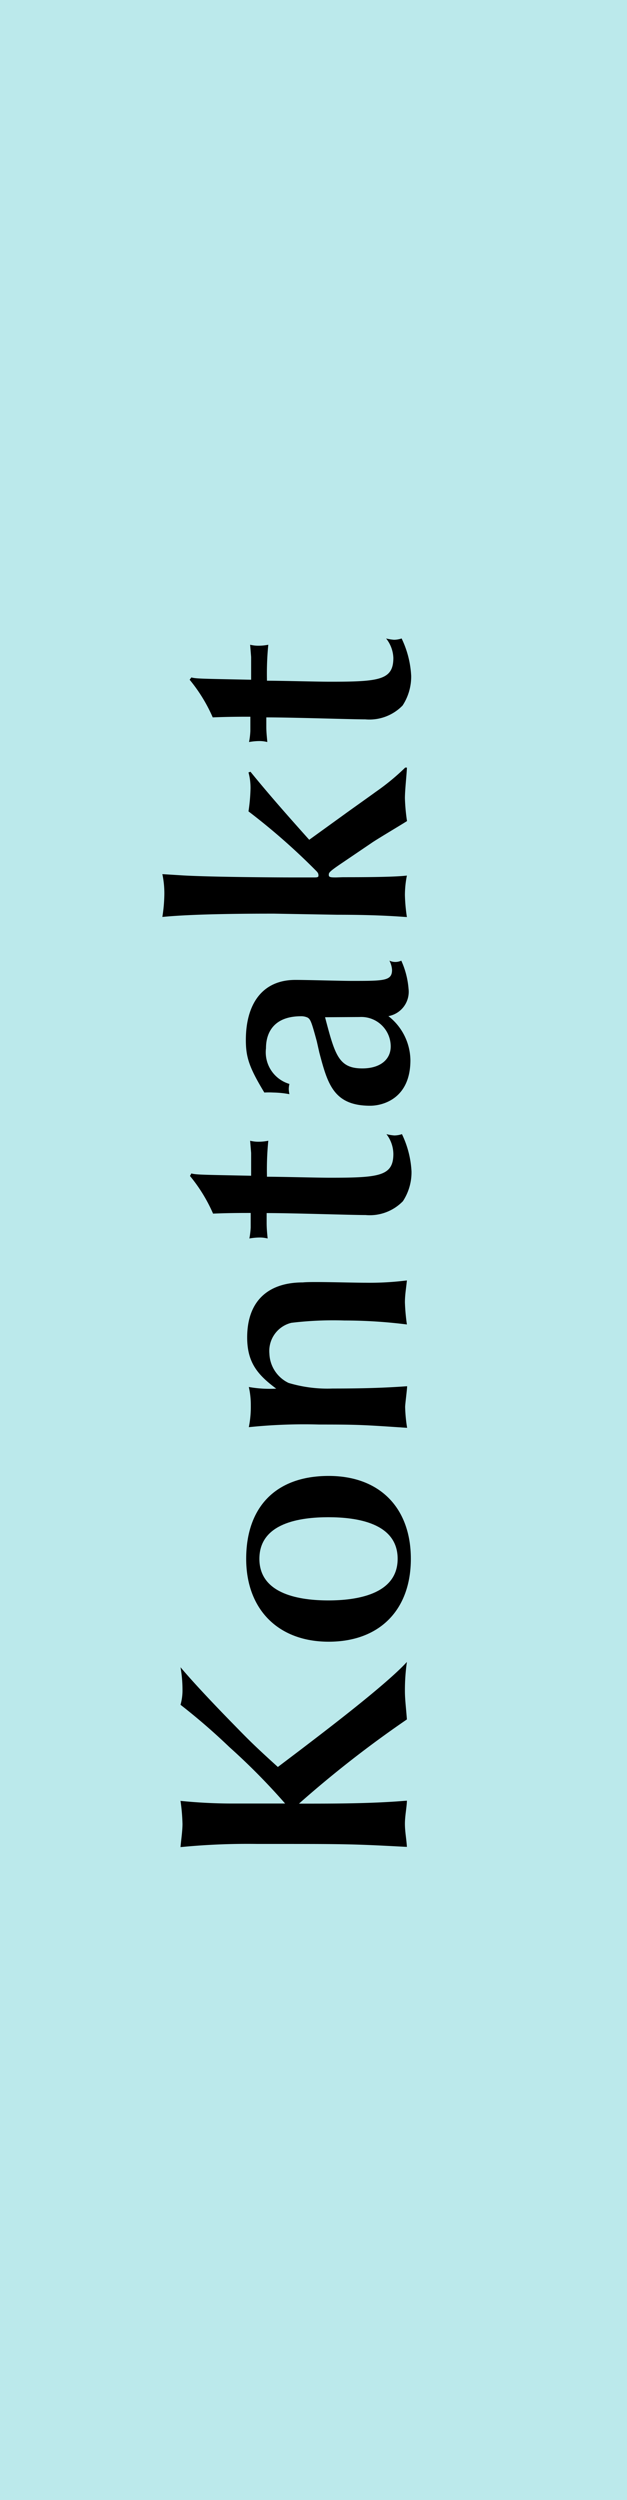
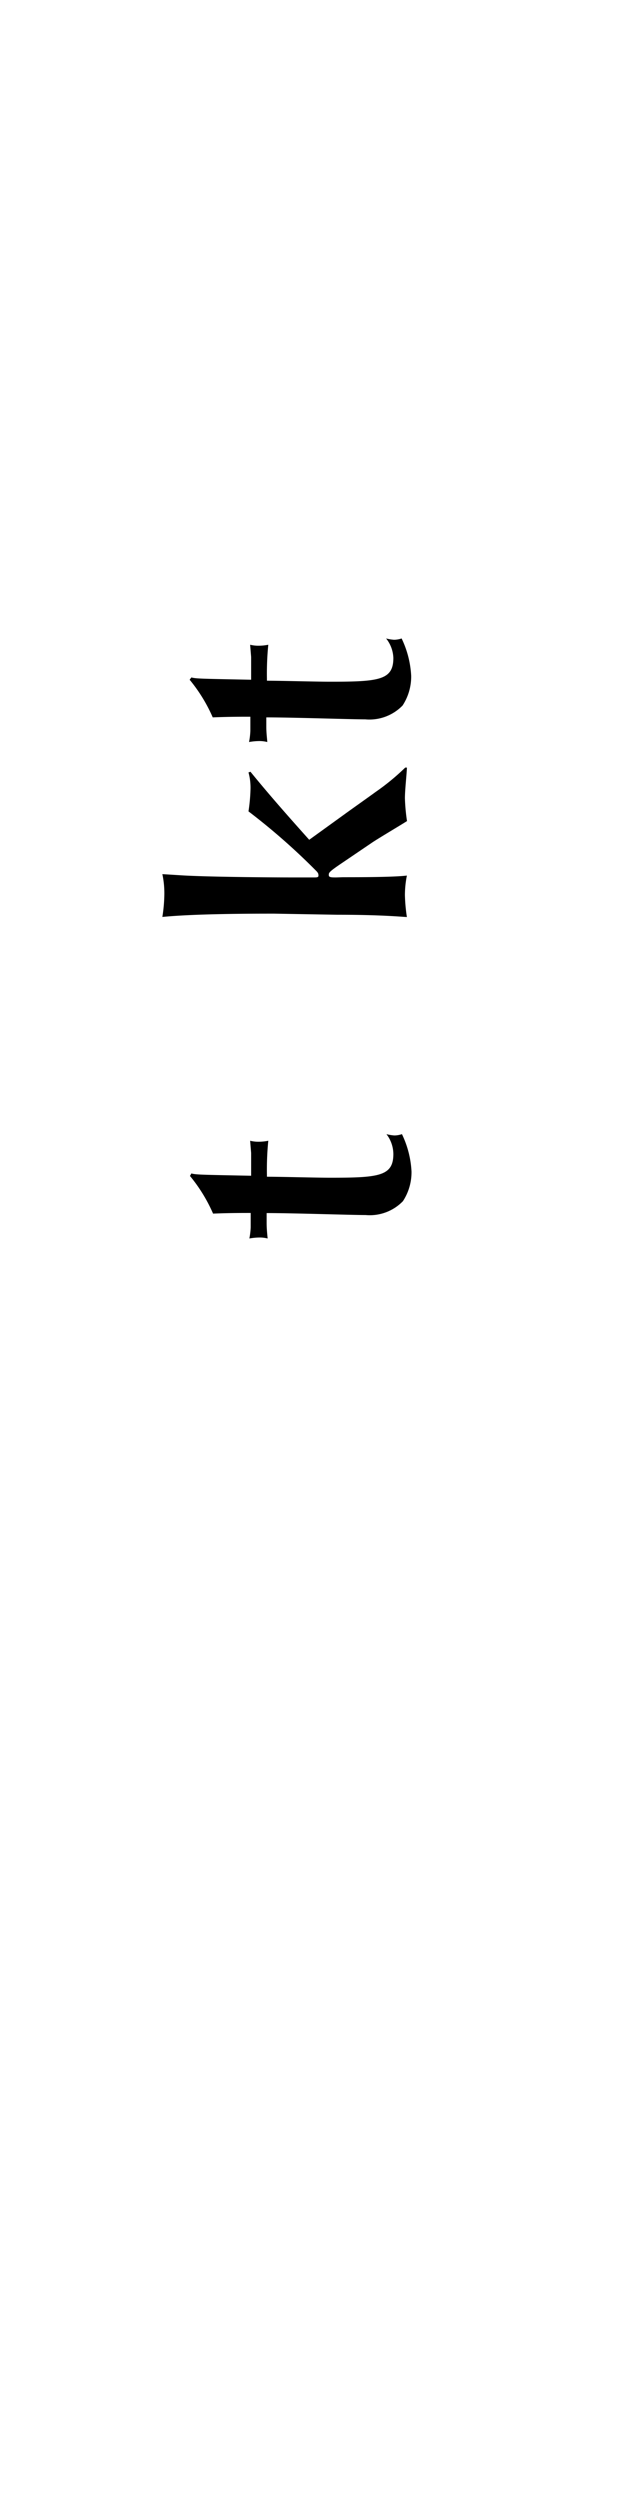
<svg xmlns="http://www.w3.org/2000/svg" id="Ebene_1" data-name="Ebene 1" viewBox="0 0 57 227.11">
  <defs>
    <style>.cls-1{fill:#bbe9eb;}.cls-2{isolation:isolate;}</style>
  </defs>
-   <rect class="cls-1" width="57" height="227.11" />
  <g id="Komponente_1_337" data-name="Komponente 1 337">
    <g id="Kontakt" class="cls-2">
      <g class="cls-2">
-         <path d="M16.41,167.8c.06-.69.18-1.47.18-2.1a17,17,0,0,0-.18-2.1,46.76,46.76,0,0,0,4.74.24c1.5,0,3.21,0,4.77,0a58.82,58.82,0,0,0-5.07-5.13,57.33,57.33,0,0,0-4.44-3.84,4.74,4.74,0,0,0,.18-1.41,11.6,11.6,0,0,0-.18-2c1.29,1.53,3.3,3.63,4.53,4.89,1.47,1.5,1.92,2,4.32,4.17l2.1-1.59c2-1.53,7.71-5.85,9.63-7.95a18.32,18.32,0,0,0-.18,2.67c0,.72.12,1.68.18,2.55a100,100,0,0,0-9.81,7.65c3.3,0,6.63,0,9.81-.27,0,.51-.18,1.38-.18,2.1s.15,1.47.18,2.1c-5.07-.27-5.4-.27-13.65-.27A62.51,62.51,0,0,0,16.41,167.8Z" />
-         <path d="M22.38,141.61c0-4.62,2.61-7.53,7.5-7.53,4.65,0,7.47,2.91,7.47,7.53s-2.82,7.53-7.47,7.53S22.38,146.14,22.38,141.61Zm13.77,0c0-3.27-3.75-3.78-6.3-3.78s-6.27.51-6.27,3.78,3.78,3.78,6.27,3.78S36.15,144.88,36.15,141.61Z" />
-         <path d="M33.3,116.53a26.76,26.76,0,0,0,3.69-.21c-.06.66-.18,1.29-.18,2a18.79,18.79,0,0,0,.18,2,45.32,45.32,0,0,0-5.67-.36,31.77,31.77,0,0,0-4.83.21,2.63,2.63,0,0,0-2,2.79,3.07,3.07,0,0,0,1.74,2.67,12.27,12.27,0,0,0,4,.51c2.73,0,4.74-.06,6.78-.21,0,.3-.18,1.62-.18,1.89a13.86,13.86,0,0,0,.18,1.89c-4-.27-4.44-.3-8-.3a48.88,48.88,0,0,0-6.39.24,9.28,9.28,0,0,0,.18-2,7.2,7.2,0,0,0-.18-1.65,10.71,10.71,0,0,0,2.49.15c-1.65-1.23-2.64-2.34-2.64-4.65,0-3.27,1.86-5,5.07-5C28.35,116.41,31.83,116.53,33.3,116.53Z" />
        <path d="M17.4,106.6c.42.12.93.12,5.43.21,0-1.35,0-1.53,0-2.07l-.09-1.11a3,3,0,0,0,.75.09,4.36,4.36,0,0,0,.9-.09,26.66,26.66,0,0,0-.12,3.27c1.29,0,4.5.09,5.76.09,4.44,0,5.73-.15,5.73-2.16a3,3,0,0,0-.63-1.8,4,4,0,0,0,.72.12,2.19,2.19,0,0,0,.69-.12,8.85,8.85,0,0,1,.87,3.39,4.8,4.8,0,0,1-.78,2.7,4.2,4.2,0,0,1-3.39,1.26c-1.32,0-6.57-.18-9-.18v.9c0,.57.06,1.05.09,1.41a2.89,2.89,0,0,0-.66-.09,5.45,5.45,0,0,0-1,.09,6.81,6.81,0,0,0,.12-1v-1.32c-.84,0-2,0-3.42.06a14.43,14.43,0,0,0-2.1-3.42Z" />
-         <path d="M28.8,94.6c-.48-1.77-.57-2-.84-2.16a1.34,1.34,0,0,0-.6-.12c-2.28,0-3.18,1.29-3.18,2.91a3,3,0,0,0,2.13,3.24,2.32,2.32,0,0,0-.06.45,2.63,2.63,0,0,0,.06.48,8.73,8.73,0,0,0-1.47-.15,7.31,7.31,0,0,0-.81,0c-1.38-2.28-1.68-3.21-1.68-4.77,0-3.24,1.47-5.46,4.5-5.46,1.11,0,4.14.09,5.13.09,2.94,0,3.66,0,3.66-1a2.08,2.08,0,0,0-.24-.84,1.27,1.27,0,0,0,1.08,0,7.63,7.63,0,0,1,.66,2.55,2.25,2.25,0,0,1-1.83,2.49,5.16,5.16,0,0,1,2,4c0,3.48-2.49,4.14-3.66,4.14-3.33,0-3.87-2-4.62-4.83Zm.75-2.19c.9,3.42,1.23,4.65,3.39,4.65,1.59,0,2.58-.78,2.58-2a2.68,2.68,0,0,0-2.85-2.67Z" />
        <path d="M31.17,79.69c1.38,0,4.62,0,5.82-.15a9.2,9.2,0,0,0-.18,1.77,15.65,15.65,0,0,0,.18,2c-1.26-.09-3.06-.21-6.33-.21L24.93,83c-1.83,0-7.17,0-10.17.3a14.3,14.3,0,0,0,.18-2,8.41,8.41,0,0,0-.18-1.89l1.92.12c2.7.15,8.64.18,9.75.18l2.13,0c.21,0,.39,0,.39-.15s0-.24-.21-.45a58.93,58.93,0,0,0-6.15-5.4,16.14,16.14,0,0,0,.18-1.92,5.24,5.24,0,0,0-.18-1.62l.18-.06c1.71,2.1,3.39,4,5.34,6.18l3.24-2.34c.45-.33,2.4-1.71,2.79-2a21,21,0,0,0,2.7-2.22l.15,0c0,.45-.18,2-.18,2.79A17.57,17.57,0,0,0,37,74.59c-.51.33-2.79,1.68-3.24,2l-2.7,1.83c-1.2.81-1.17.87-1.17,1.08s.24.21.69.21Z" />
        <path d="M17.4,61.54c.42.12.93.12,5.43.21,0-1.35,0-1.53,0-2.07l-.09-1.11a3,3,0,0,0,.75.09,4.36,4.36,0,0,0,.9-.09,26.66,26.66,0,0,0-.12,3.27c1.29,0,4.5.09,5.76.09,4.44,0,5.73-.15,5.73-2.16A3,3,0,0,0,35.1,58a4,4,0,0,0,.72.12,2.19,2.19,0,0,0,.69-.12,8.85,8.85,0,0,1,.87,3.39,4.8,4.8,0,0,1-.78,2.7,4.2,4.2,0,0,1-3.39,1.26c-1.32,0-6.57-.18-9-.18V66c0,.57.06,1,.09,1.41a2.89,2.89,0,0,0-.66-.09,5.45,5.45,0,0,0-1,.09,6.81,6.81,0,0,0,.12-1V65.11c-.84,0-2,0-3.42.06a14.43,14.43,0,0,0-2.1-3.42Z" />
      </g>
    </g>
  </g>
</svg>